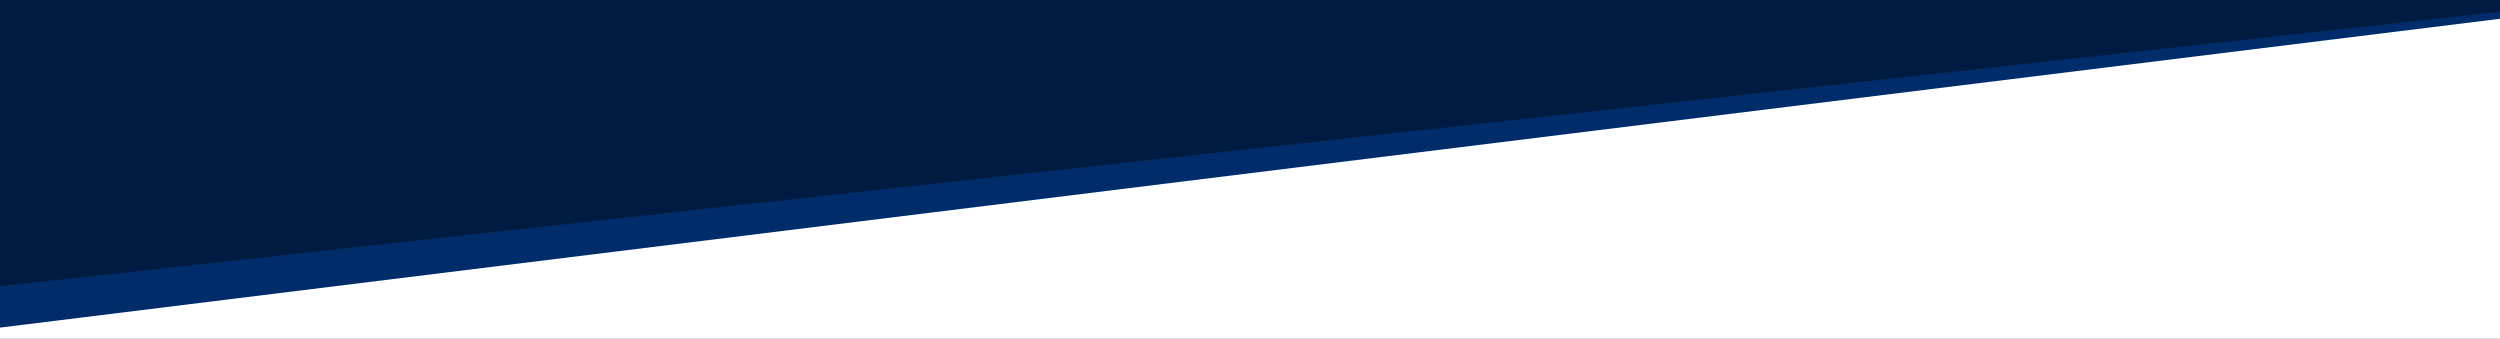
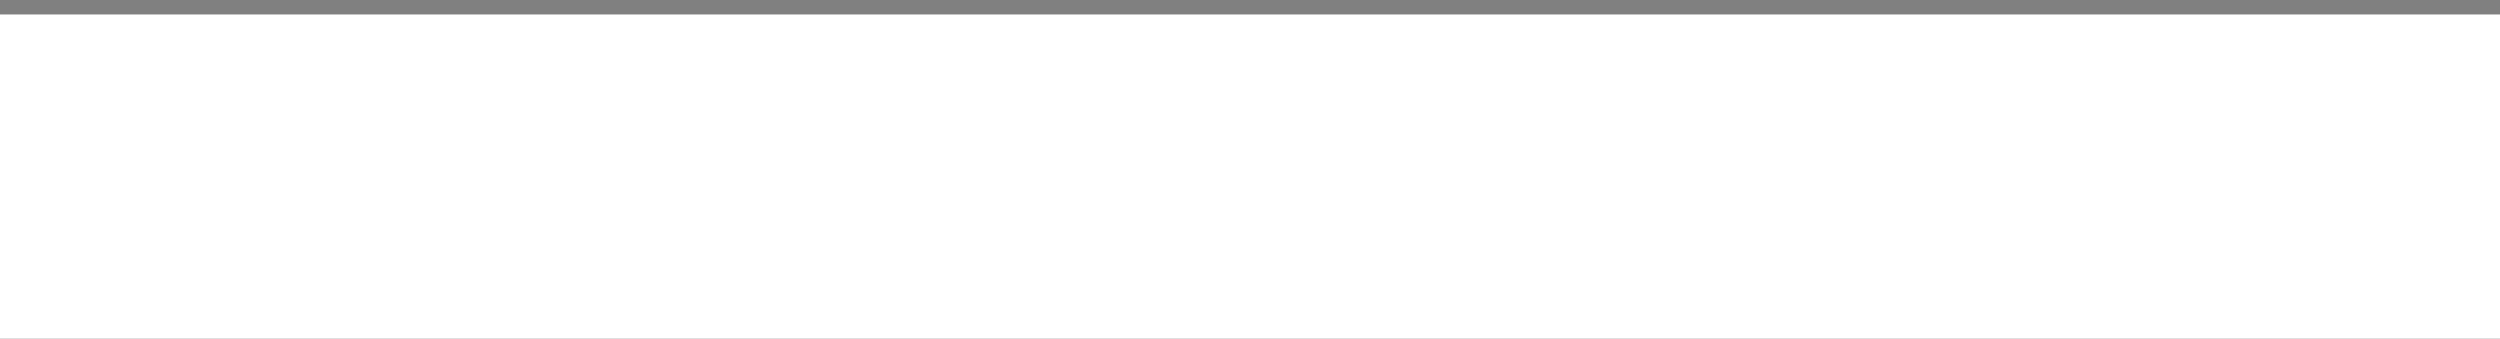
<svg xmlns="http://www.w3.org/2000/svg" width="1728" height="234" viewBox="0 0 1728 234">
  <rect x="0" y="0" width="1728" height="234" fill="#808080" stroke="none" />
  <g id="Group_276" data-name="Group 276" transform="translate(5297 2507)">
    <g id="Group_258" data-name="Group 258" transform="translate(-5297 -2987)">
      <rect id="Rectangle_58" data-name="Rectangle 58" width="1728" height="224" transform="translate(0 490)" fill="#fff" />
      <g id="Group_244" data-name="Group 244">
-         <path id="Path_151" data-name="Path 151" d="M1728,147.778,0,351.015V135.376H1728Z" transform="translate(0 344.624)" opacity="0.999" fill="#001B41" />
-         <path id="Path_152" data-name="Path 152" d="M0,126.566,1728-86.885v-4.9L0,97.986Z" transform="translate(0 579.873)" fill="#002d6a" />
-       </g>
+         </g>
    </g>
  </g>
</svg>